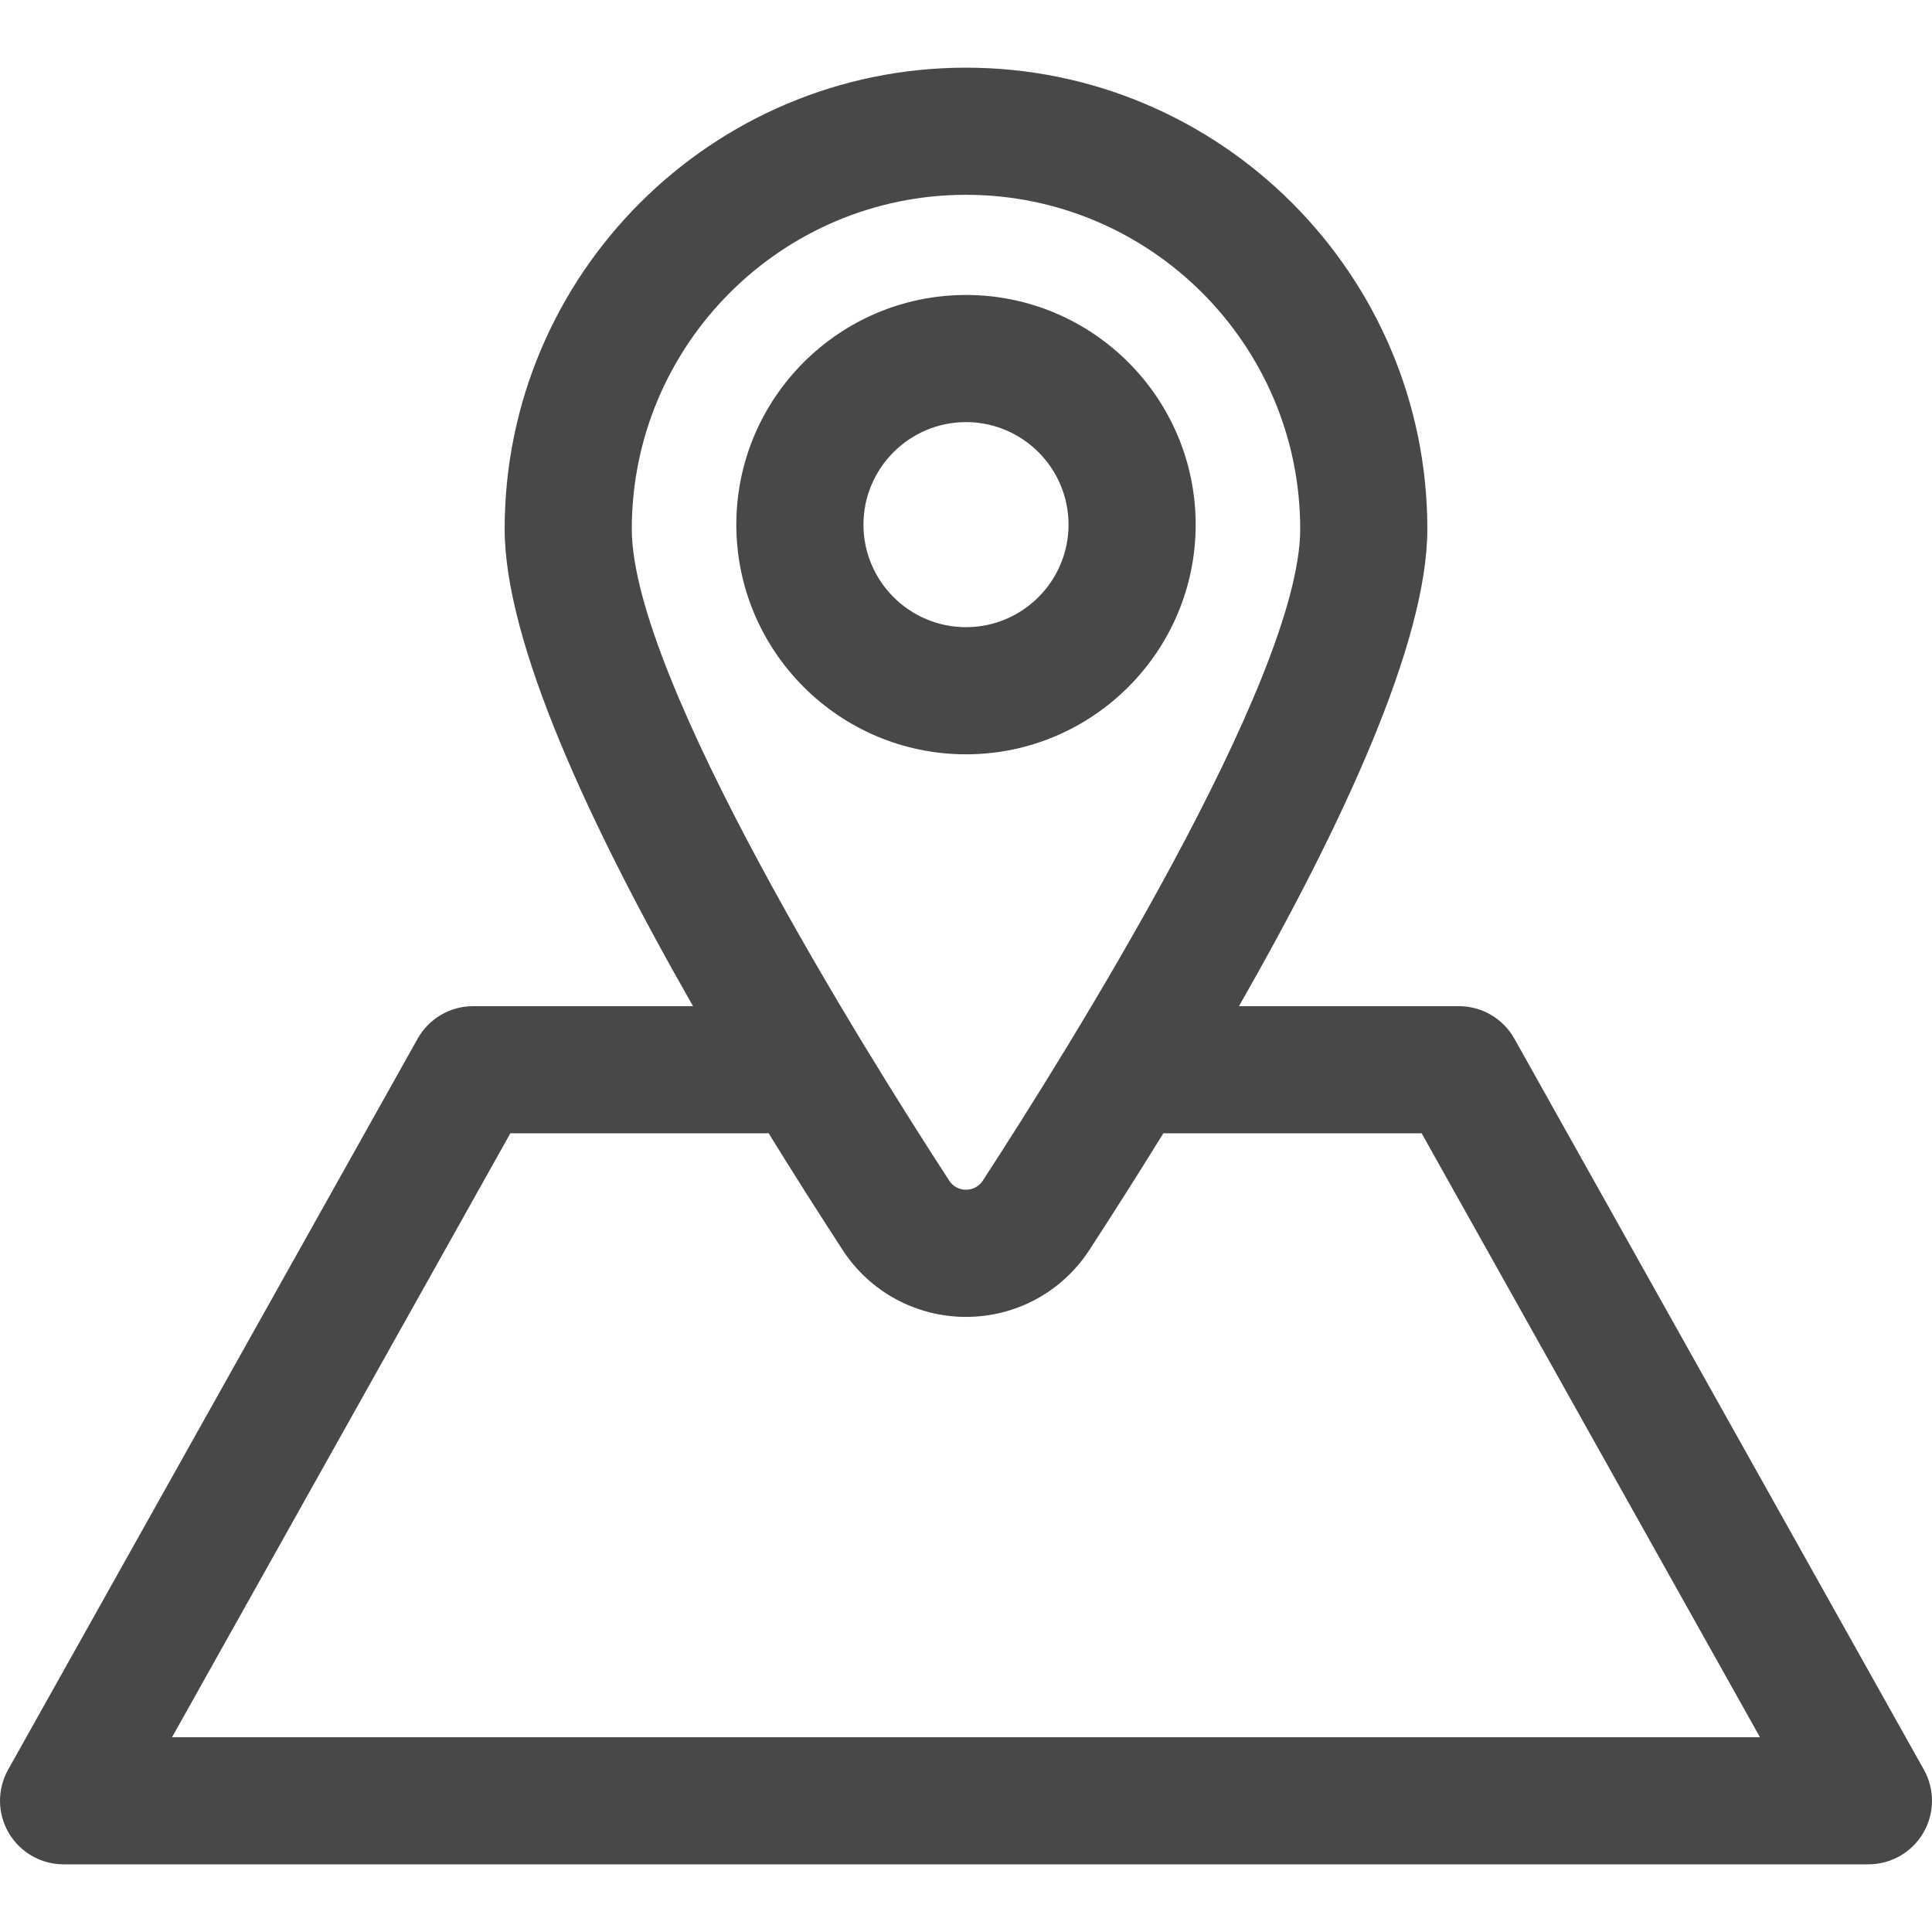
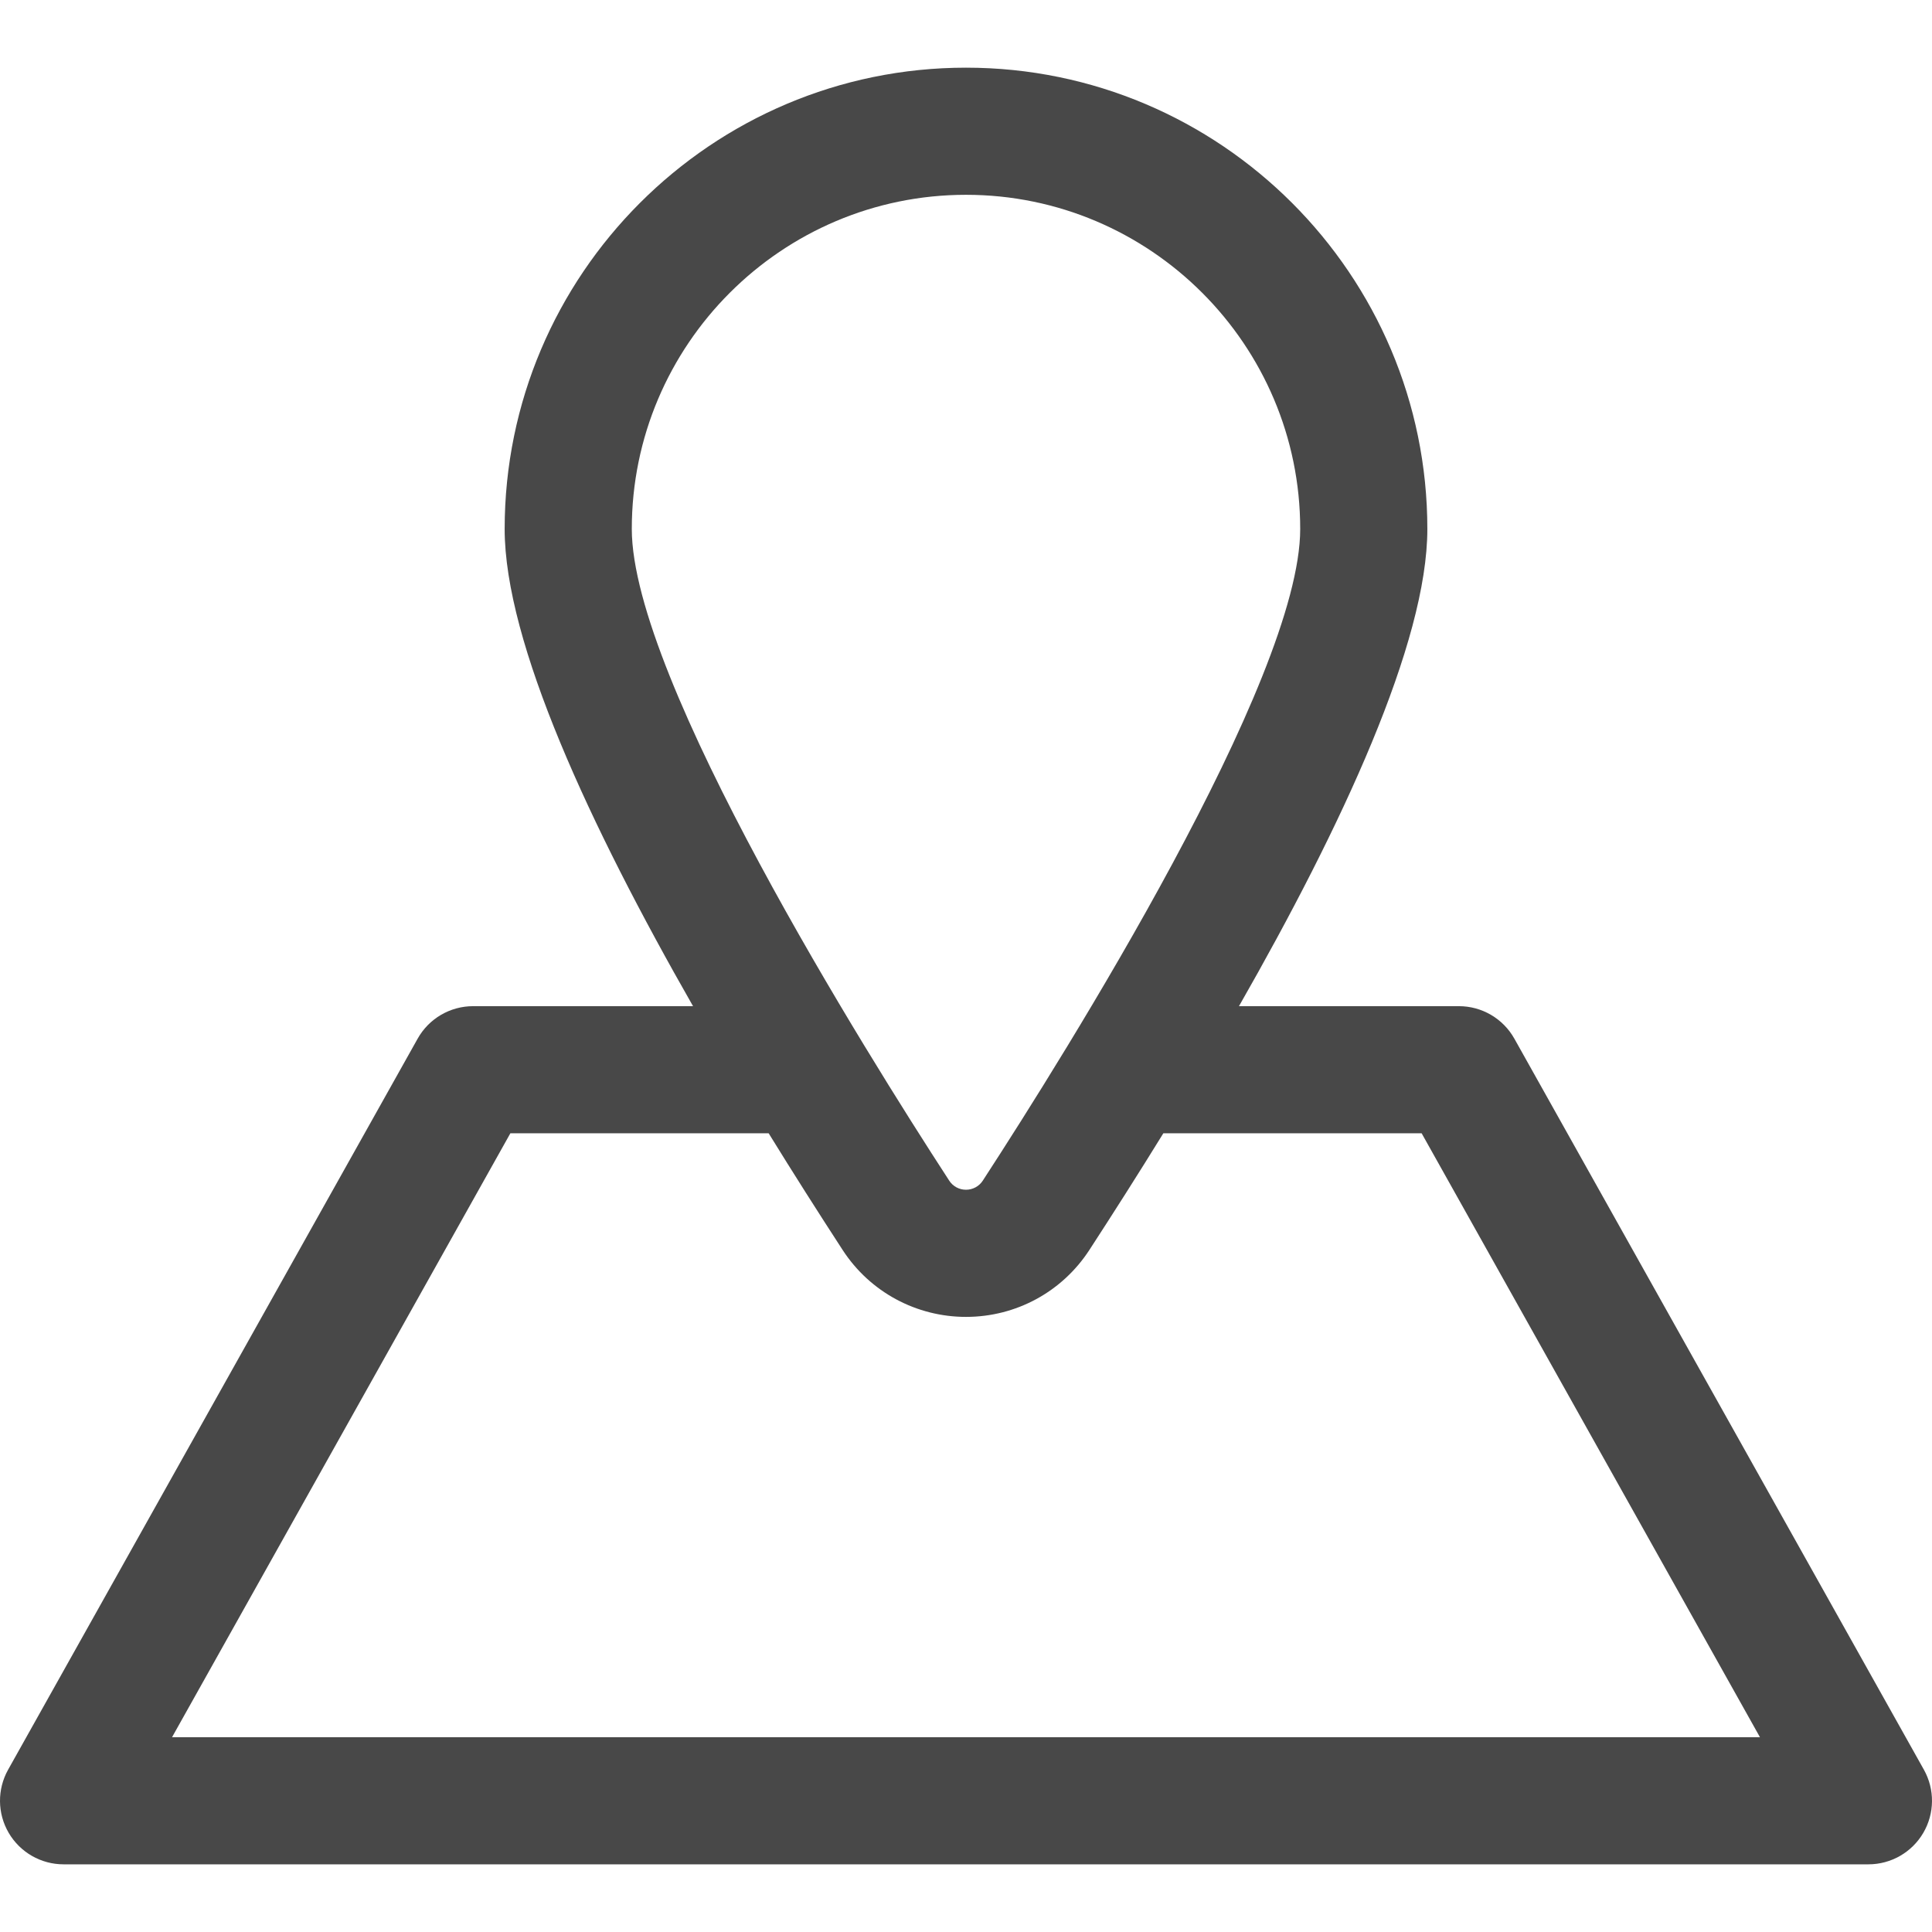
<svg xmlns="http://www.w3.org/2000/svg" version="1.1" id="Layer_1" x="0px" y="0px" viewBox="0 0 512 512" style="enable-background:new 0 0 512 512;" xml:space="preserve" width="512px" height="512px" class="">
  <g>
    <g>
      <g>
        <path d="M509.851,468.987l-108.529-193.73c-2.98-5.319-8.601-8.613-14.698-8.613h-58.284    c27.323-47.802,49.921-96.416,49.921-126.452c0-67.414-54.846-122.26-122.261-122.26s-122.261,54.846-122.261,122.26    c0,30.037,22.598,78.65,49.921,126.452h-58.284c-6.096,0-11.719,3.294-14.697,8.613L2.149,468.987    c-2.922,5.218-2.861,11.592,0.163,16.751s8.555,8.329,14.534,8.329h478.306c5.979,0,11.512-3.169,14.534-8.329    C512.711,480.58,512.773,474.205,509.851,468.987z M167.433,140.191c-0.001-48.834,39.73-88.566,88.567-88.566    c48.836,0,88.568,39.731,88.568,88.567c0,39.857-62.238,139.034-83.977,172.473c-0.047,0.073-0.093,0.146-0.142,0.219    c-0.988,1.518-2.669,2.411-4.449,2.411c-1.803,0-3.463-0.896-4.439-2.398c-0.084-0.129-0.165-0.256-0.248-0.384    C229.618,279.141,167.433,179.926,167.433,140.191z M45.596,460.374l89.653-160.036h68.458    c6.529,10.589,13.082,20.893,19.448,30.684c0.054,0.084,0.108,0.167,0.162,0.25c7.3,11.221,19.629,17.718,32.684,17.718h0.015    c13.243-0.004,25.459-6.633,32.678-17.733c6.413-9.86,13.02-20.246,19.601-30.919h68.458l89.653,160.036H45.596z" data-original="#000000" class="active-path" data-old_color="#000000" fill="#484848" />
      </g>
    </g>
    <g>
      <g>
-         <path d="M255.999,78.171c-33.562,0-60.866,27.304-60.866,60.865c0,33.561,27.304,60.866,60.866,60.866    c33.562,0,60.866-27.305,60.866-60.866C316.866,105.476,289.56,78.171,255.999,78.171z M255.999,166.207    c-14.982,0-27.173-12.189-27.173-27.173c0-14.981,12.19-27.172,27.173-27.172c14.983,0,27.173,12.189,27.173,27.172    C283.172,154.017,270.982,166.207,255.999,166.207z" data-original="#000000" class="active-path" data-old_color="#000000" fill="#484848" />
-       </g>
+         </g>
    </g>
  </g>
</svg>